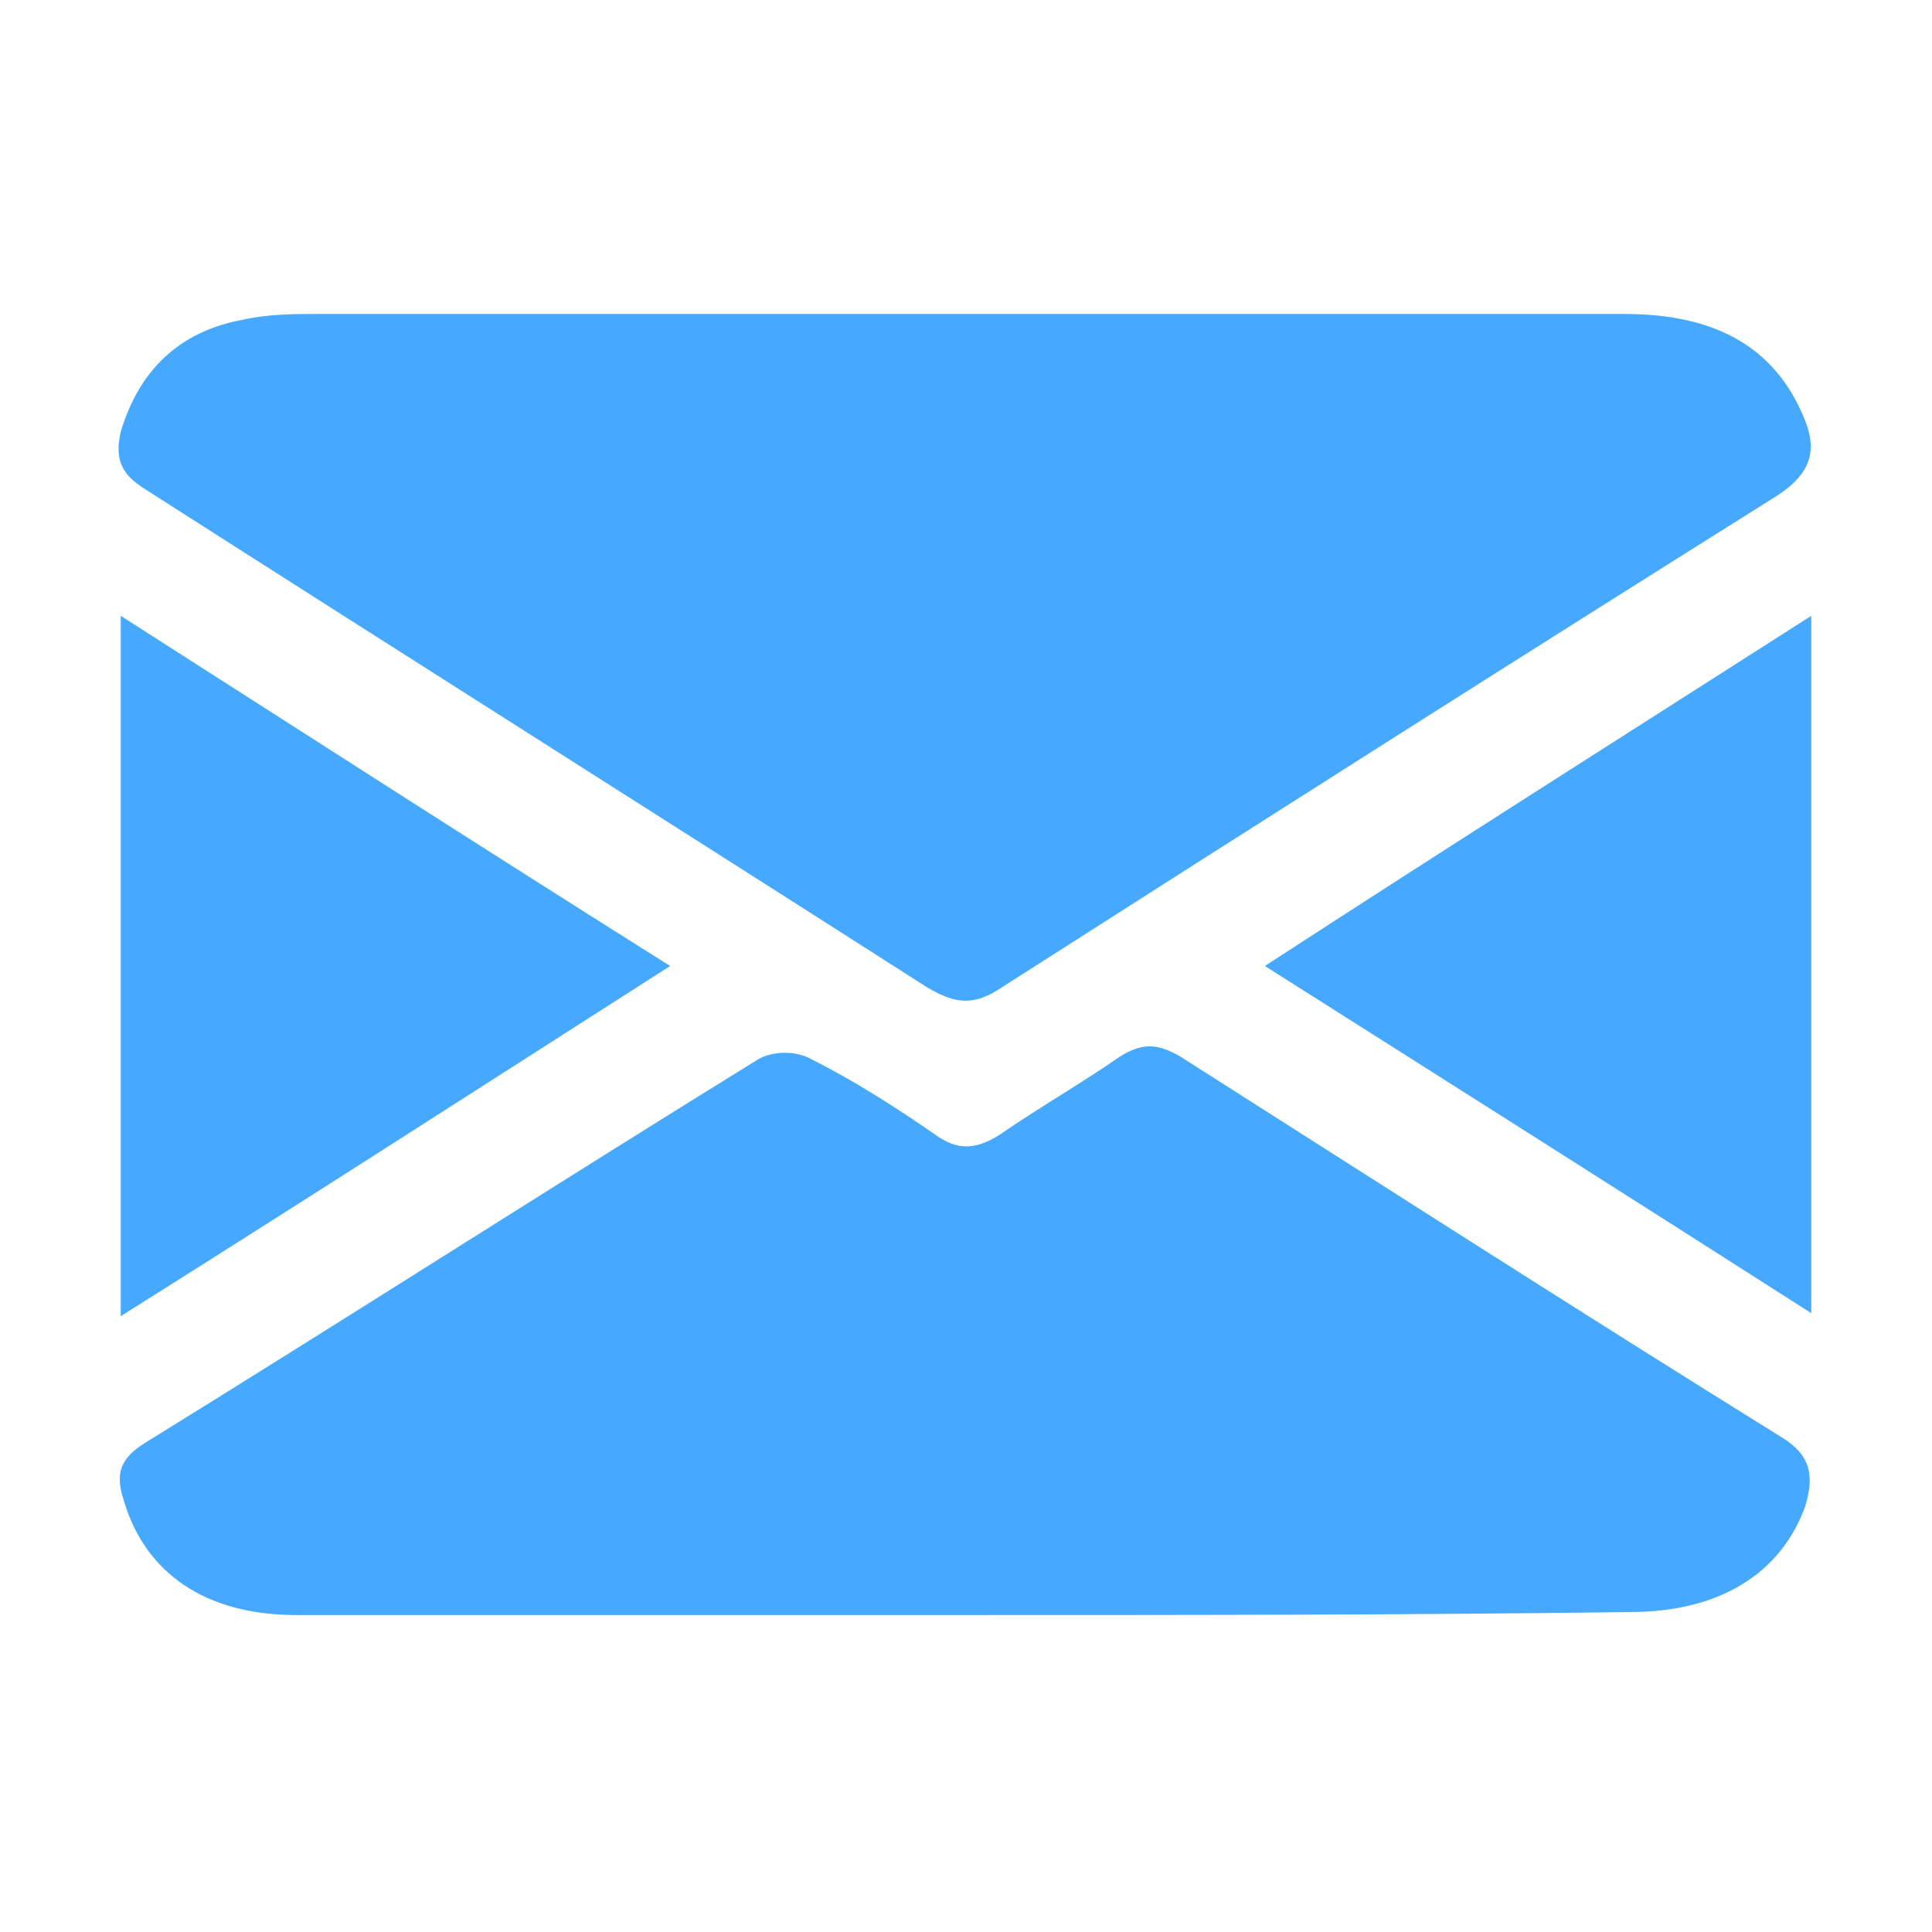
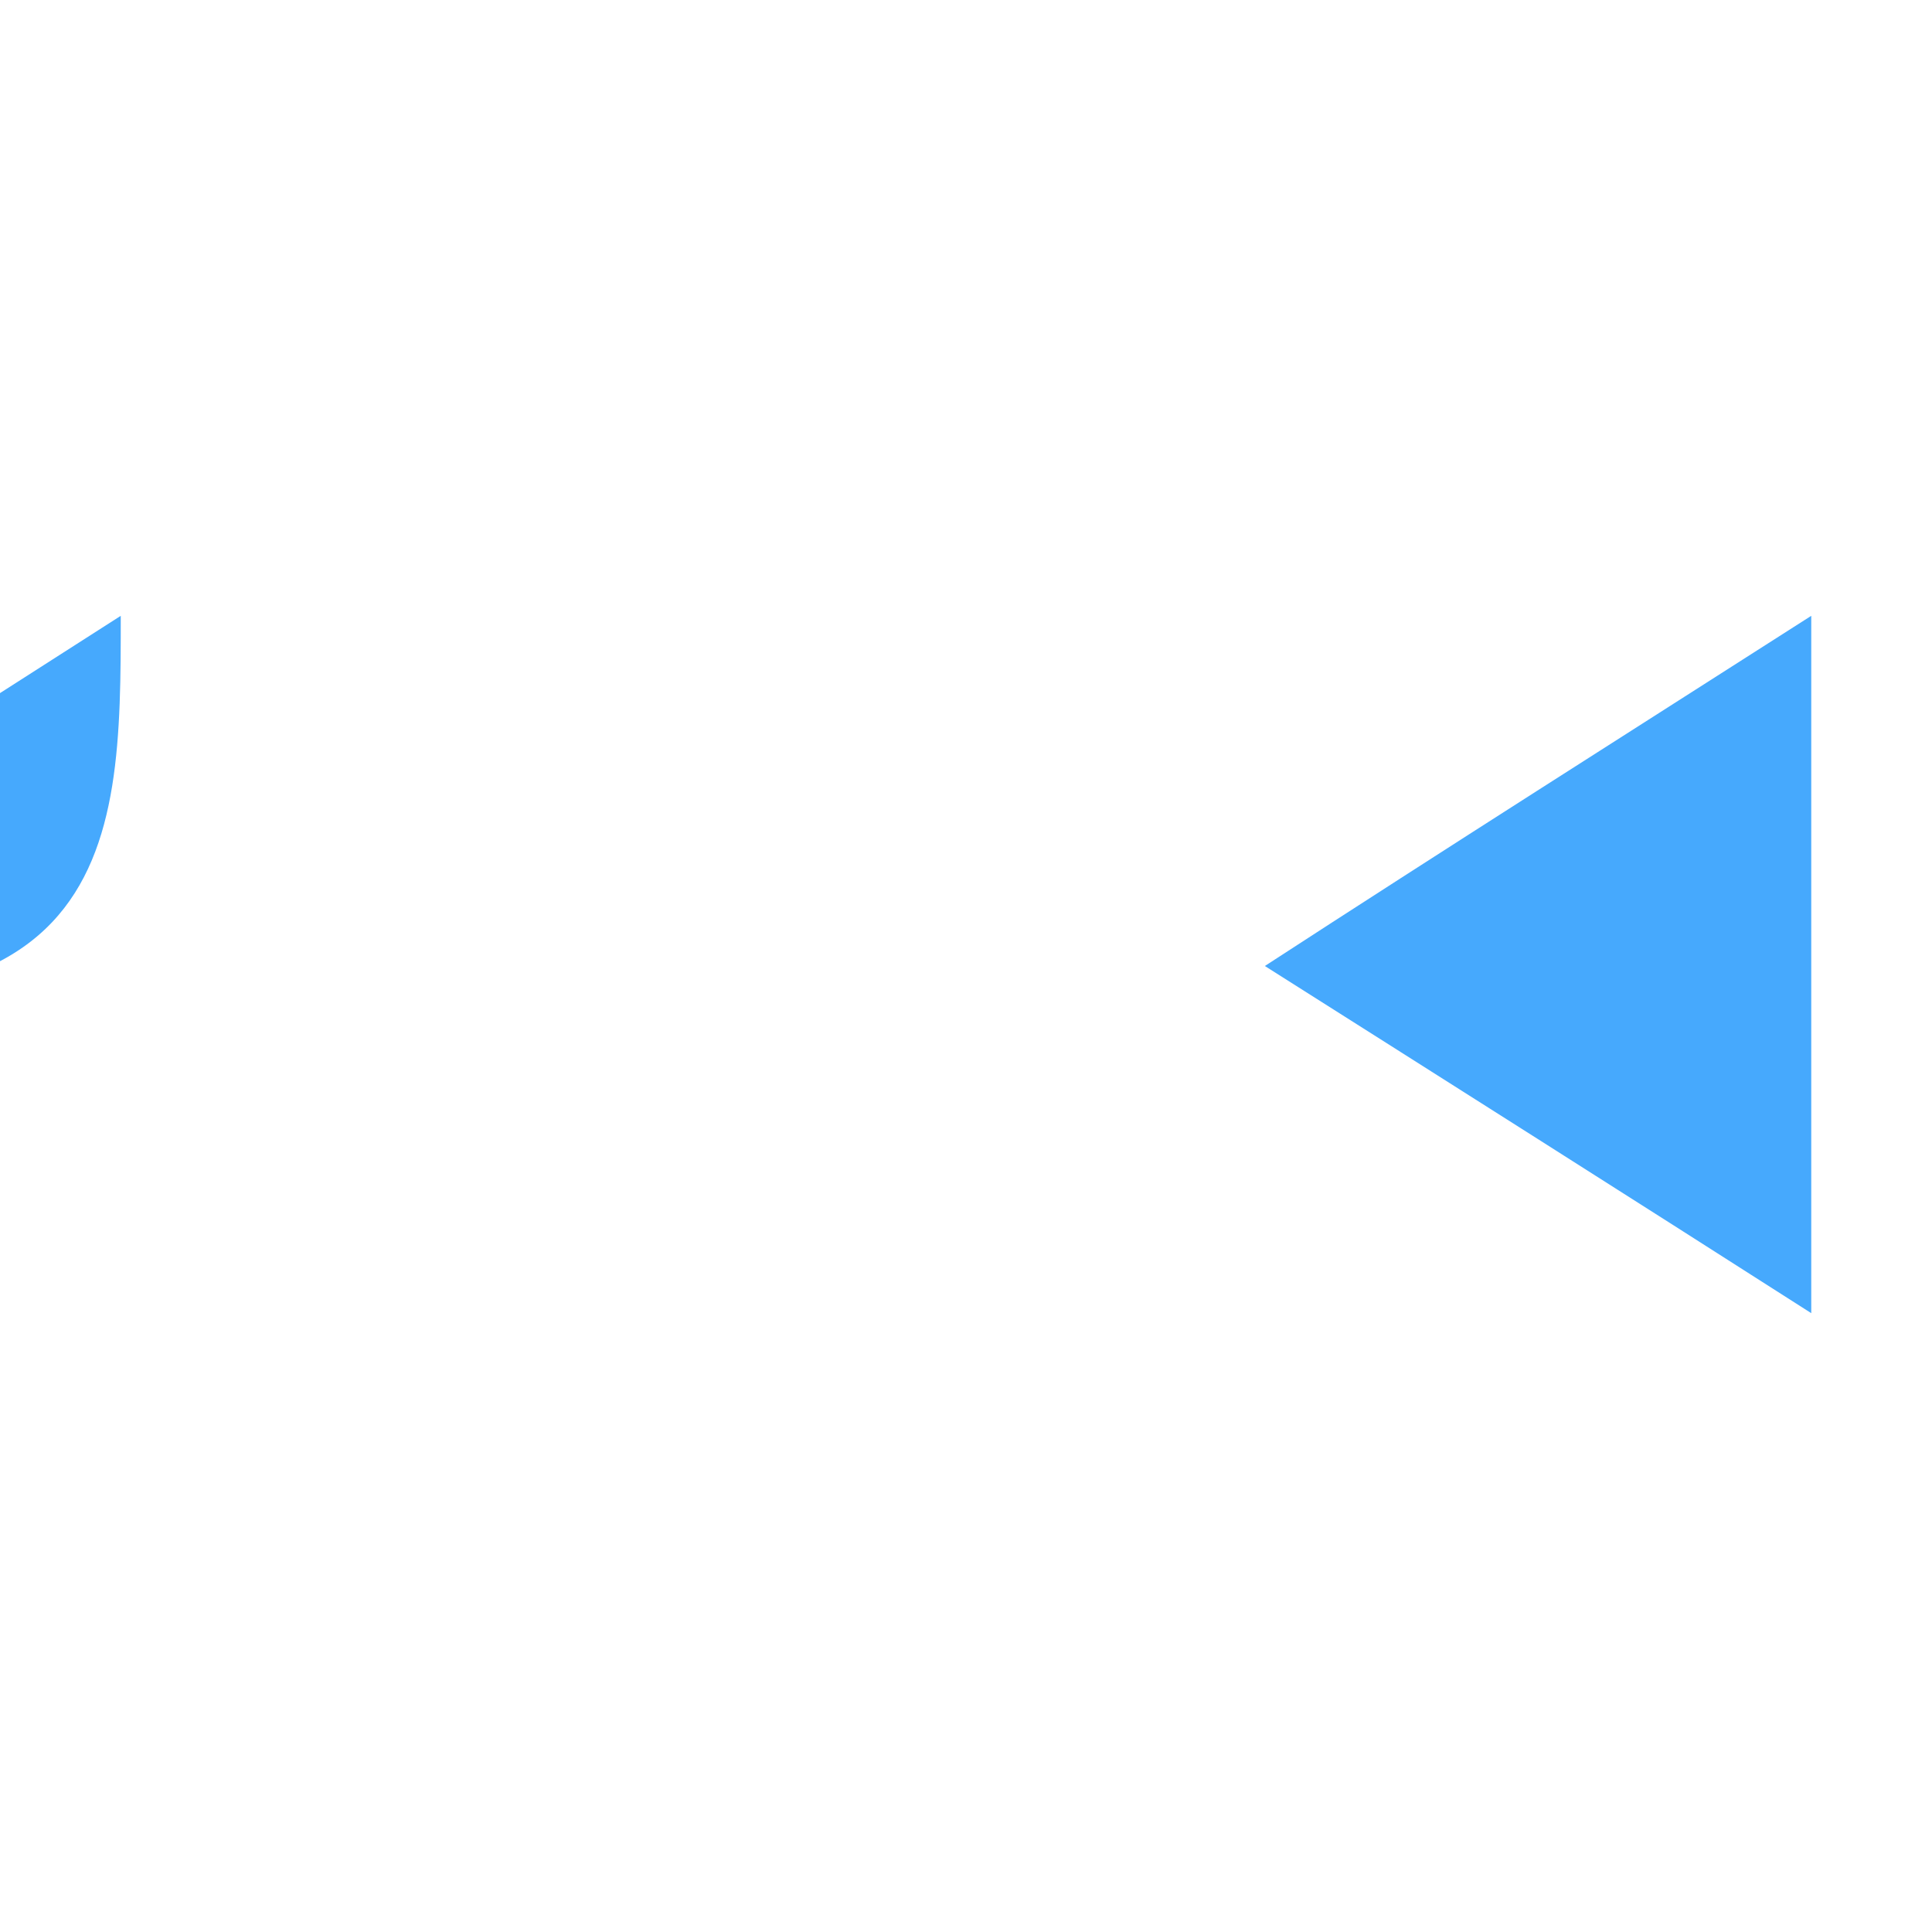
<svg xmlns="http://www.w3.org/2000/svg" version="1.1" id="图层_1" x="0px" y="0px" viewBox="0 0 64 64" style="enable-background:new 0 0 64 64;" xml:space="preserve">
  <style type="text/css">
	.st0{fill:#46A9FD;}
</style>
-   <path class="st0" d="M32,10.4c7.3,0,14.5,0,21.8,0c2.6,0,4.8,0.8,5.9,3.3c0.5,1.1,0.4,1.9-0.8,2.7c-8.6,5.4-17.1,10.8-25.7,16.3  c-0.9,0.6-1.5,0.6-2.5,0c-8.6-5.5-17.3-11-25.9-16.5c-0.8-0.5-1-1-0.8-1.9c0.6-2,1.9-3.3,4-3.7c0.9-0.2,1.7-0.2,2.6-0.2  C17.8,10.4,24.9,10.4,32,10.4z" />
-   <path class="st0" d="M31.9,53.5c-7.4,0-14.7,0-22.1,0c-3,0-5-1.4-5.7-3.8c-0.3-0.9-0.1-1.4,0.7-1.9c6.8-4.2,13.5-8.5,20.3-12.7  c0.5-0.3,1.3-0.3,1.8,0c1.4,0.7,2.8,1.6,4.1,2.5c0.7,0.5,1.3,0.5,2.1,0c1.3-0.9,2.7-1.7,4-2.6c0.8-0.5,1.3-0.4,2,0  c6.6,4.2,13.3,8.5,19.9,12.6c1,0.6,1.1,1.3,0.8,2.3C59,52.1,57,53.4,54,53.4C46.7,53.5,39.3,53.5,31.9,53.5z" />
-   <path class="st0" d="M4,20.4c6.1,3.9,12,7.7,18.2,11.6c-6.1,3.9-12,7.7-18.2,11.6C4,35.8,4,28.2,4,20.4z" />
+   <path class="st0" d="M4,20.4c-6.1,3.9-12,7.7-18.2,11.6C4,35.8,4,28.2,4,20.4z" />
  <path class="st0" d="M60,20.4c0,7.8,0,15.3,0,23.1c-6.1-3.9-12.1-7.7-18.1-11.5C47.9,28.1,53.9,24.3,60,20.4z" />
</svg>